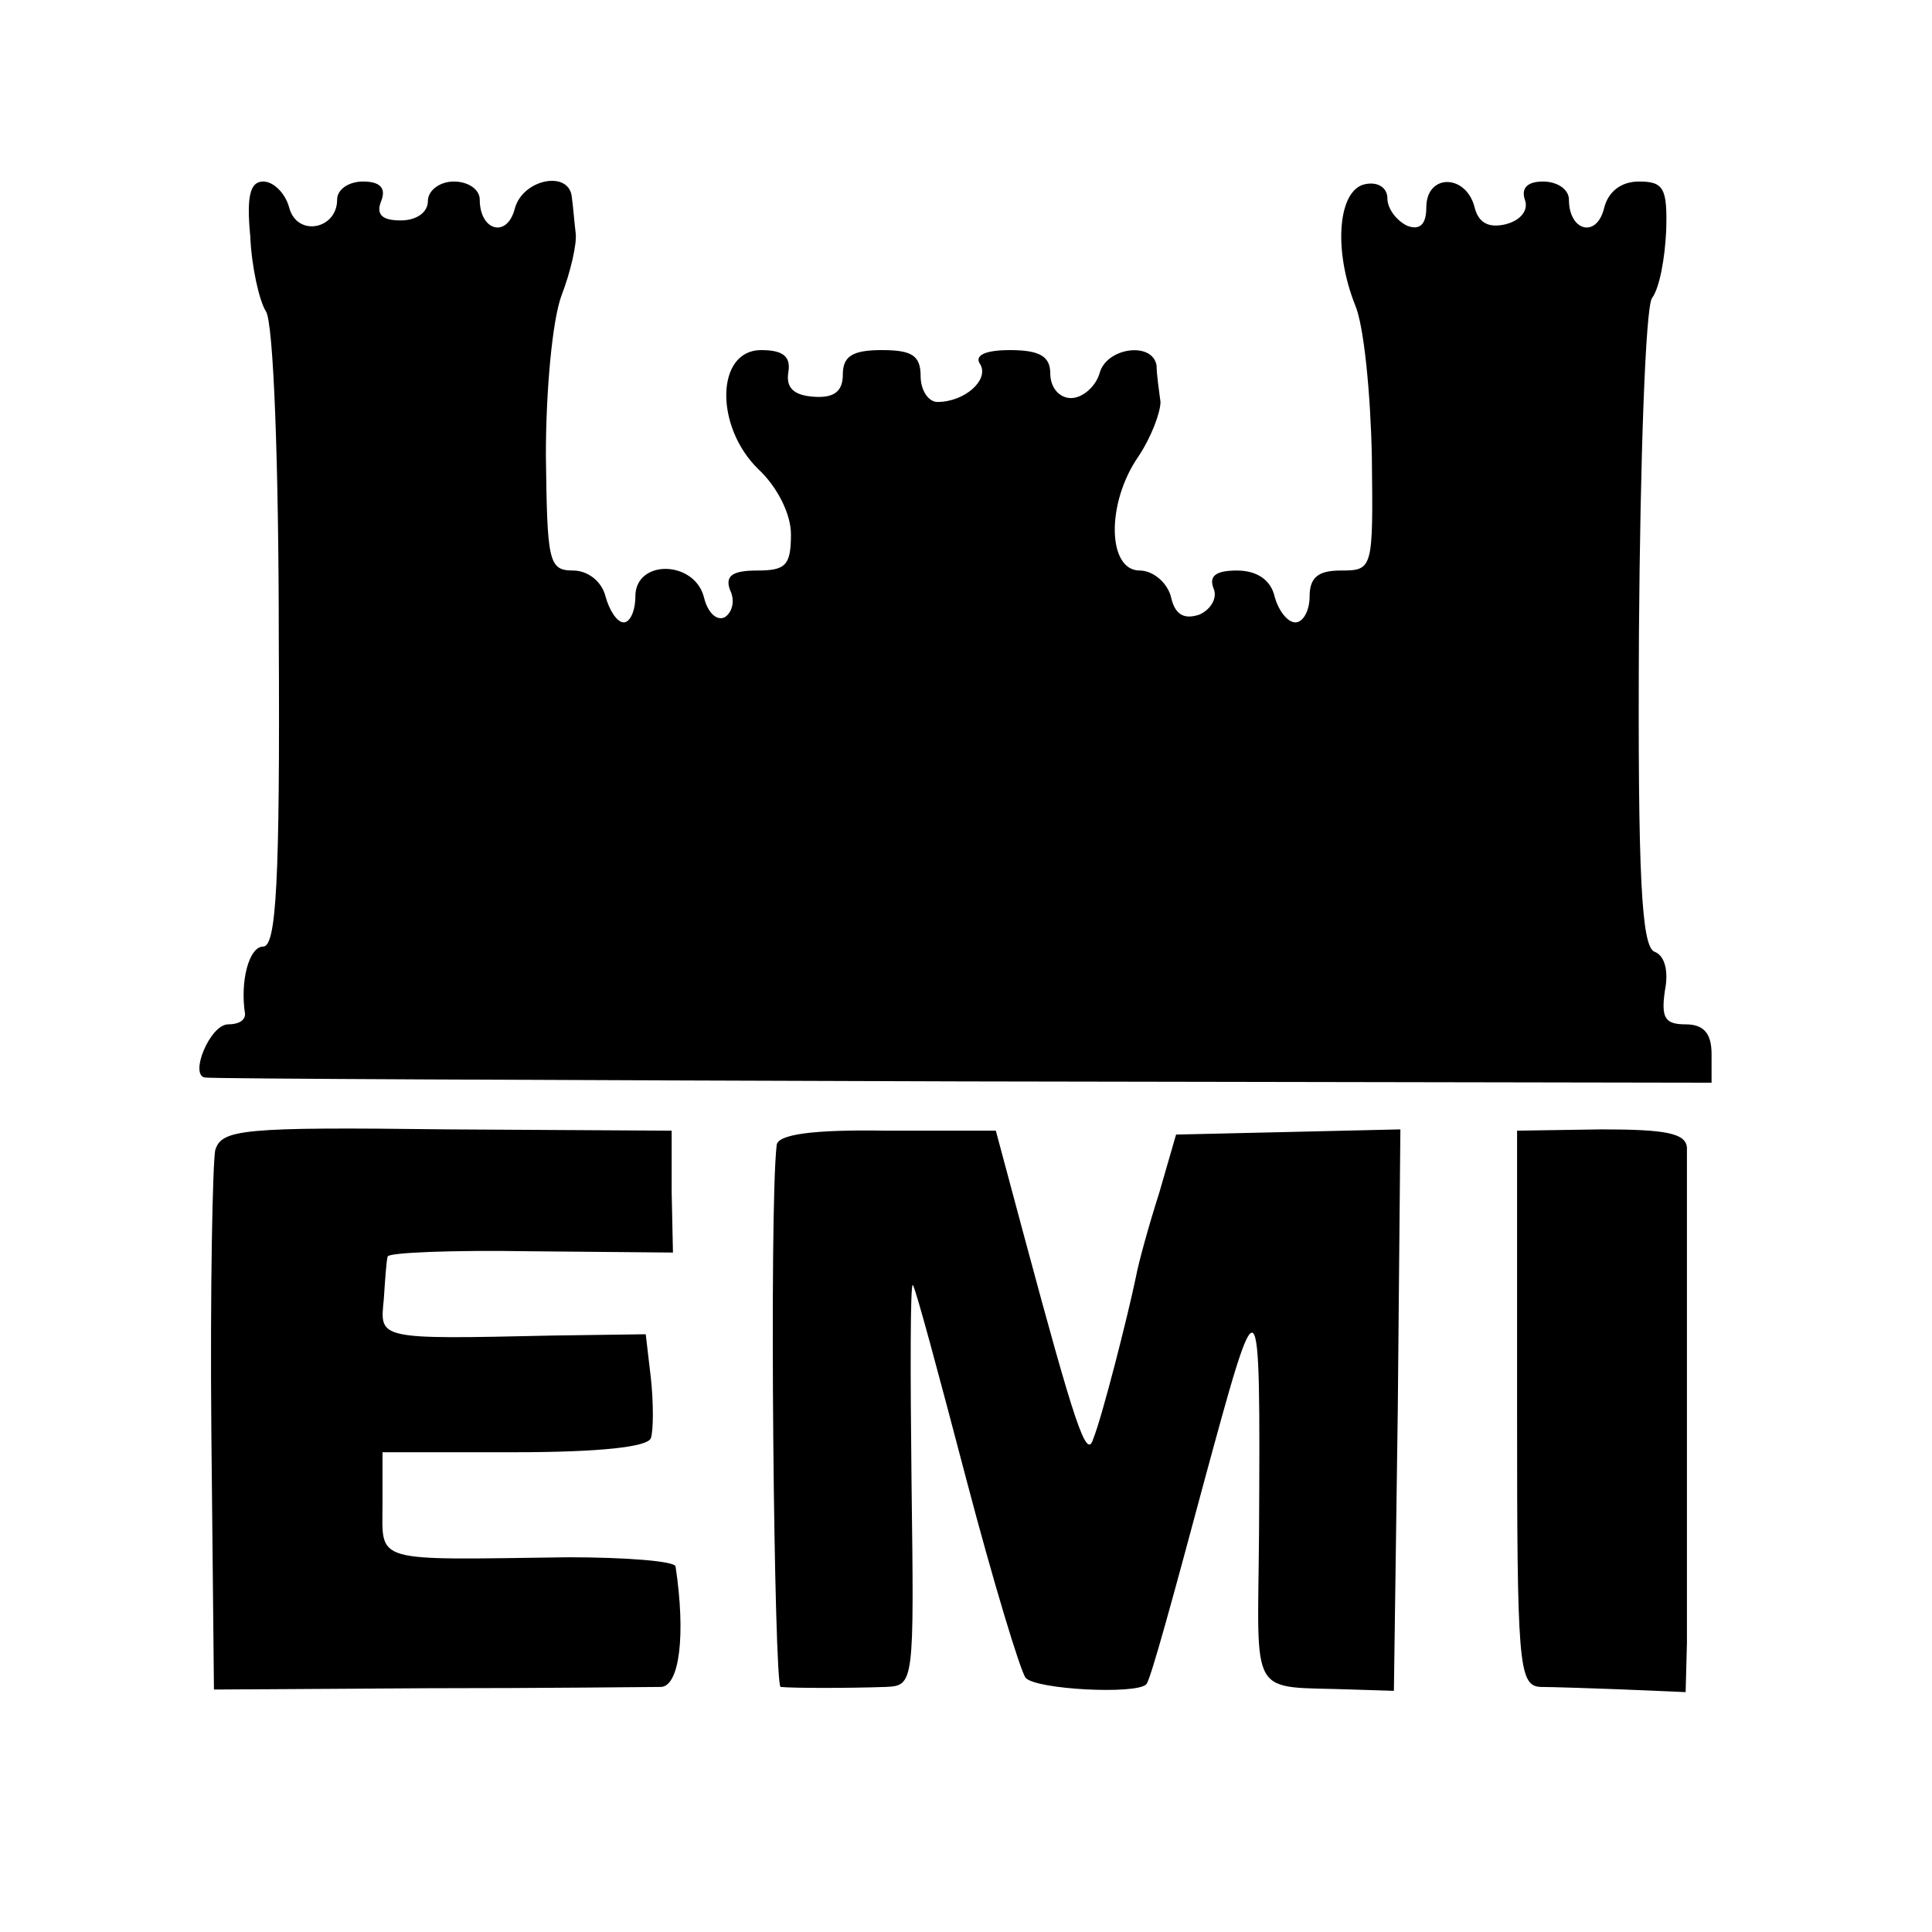
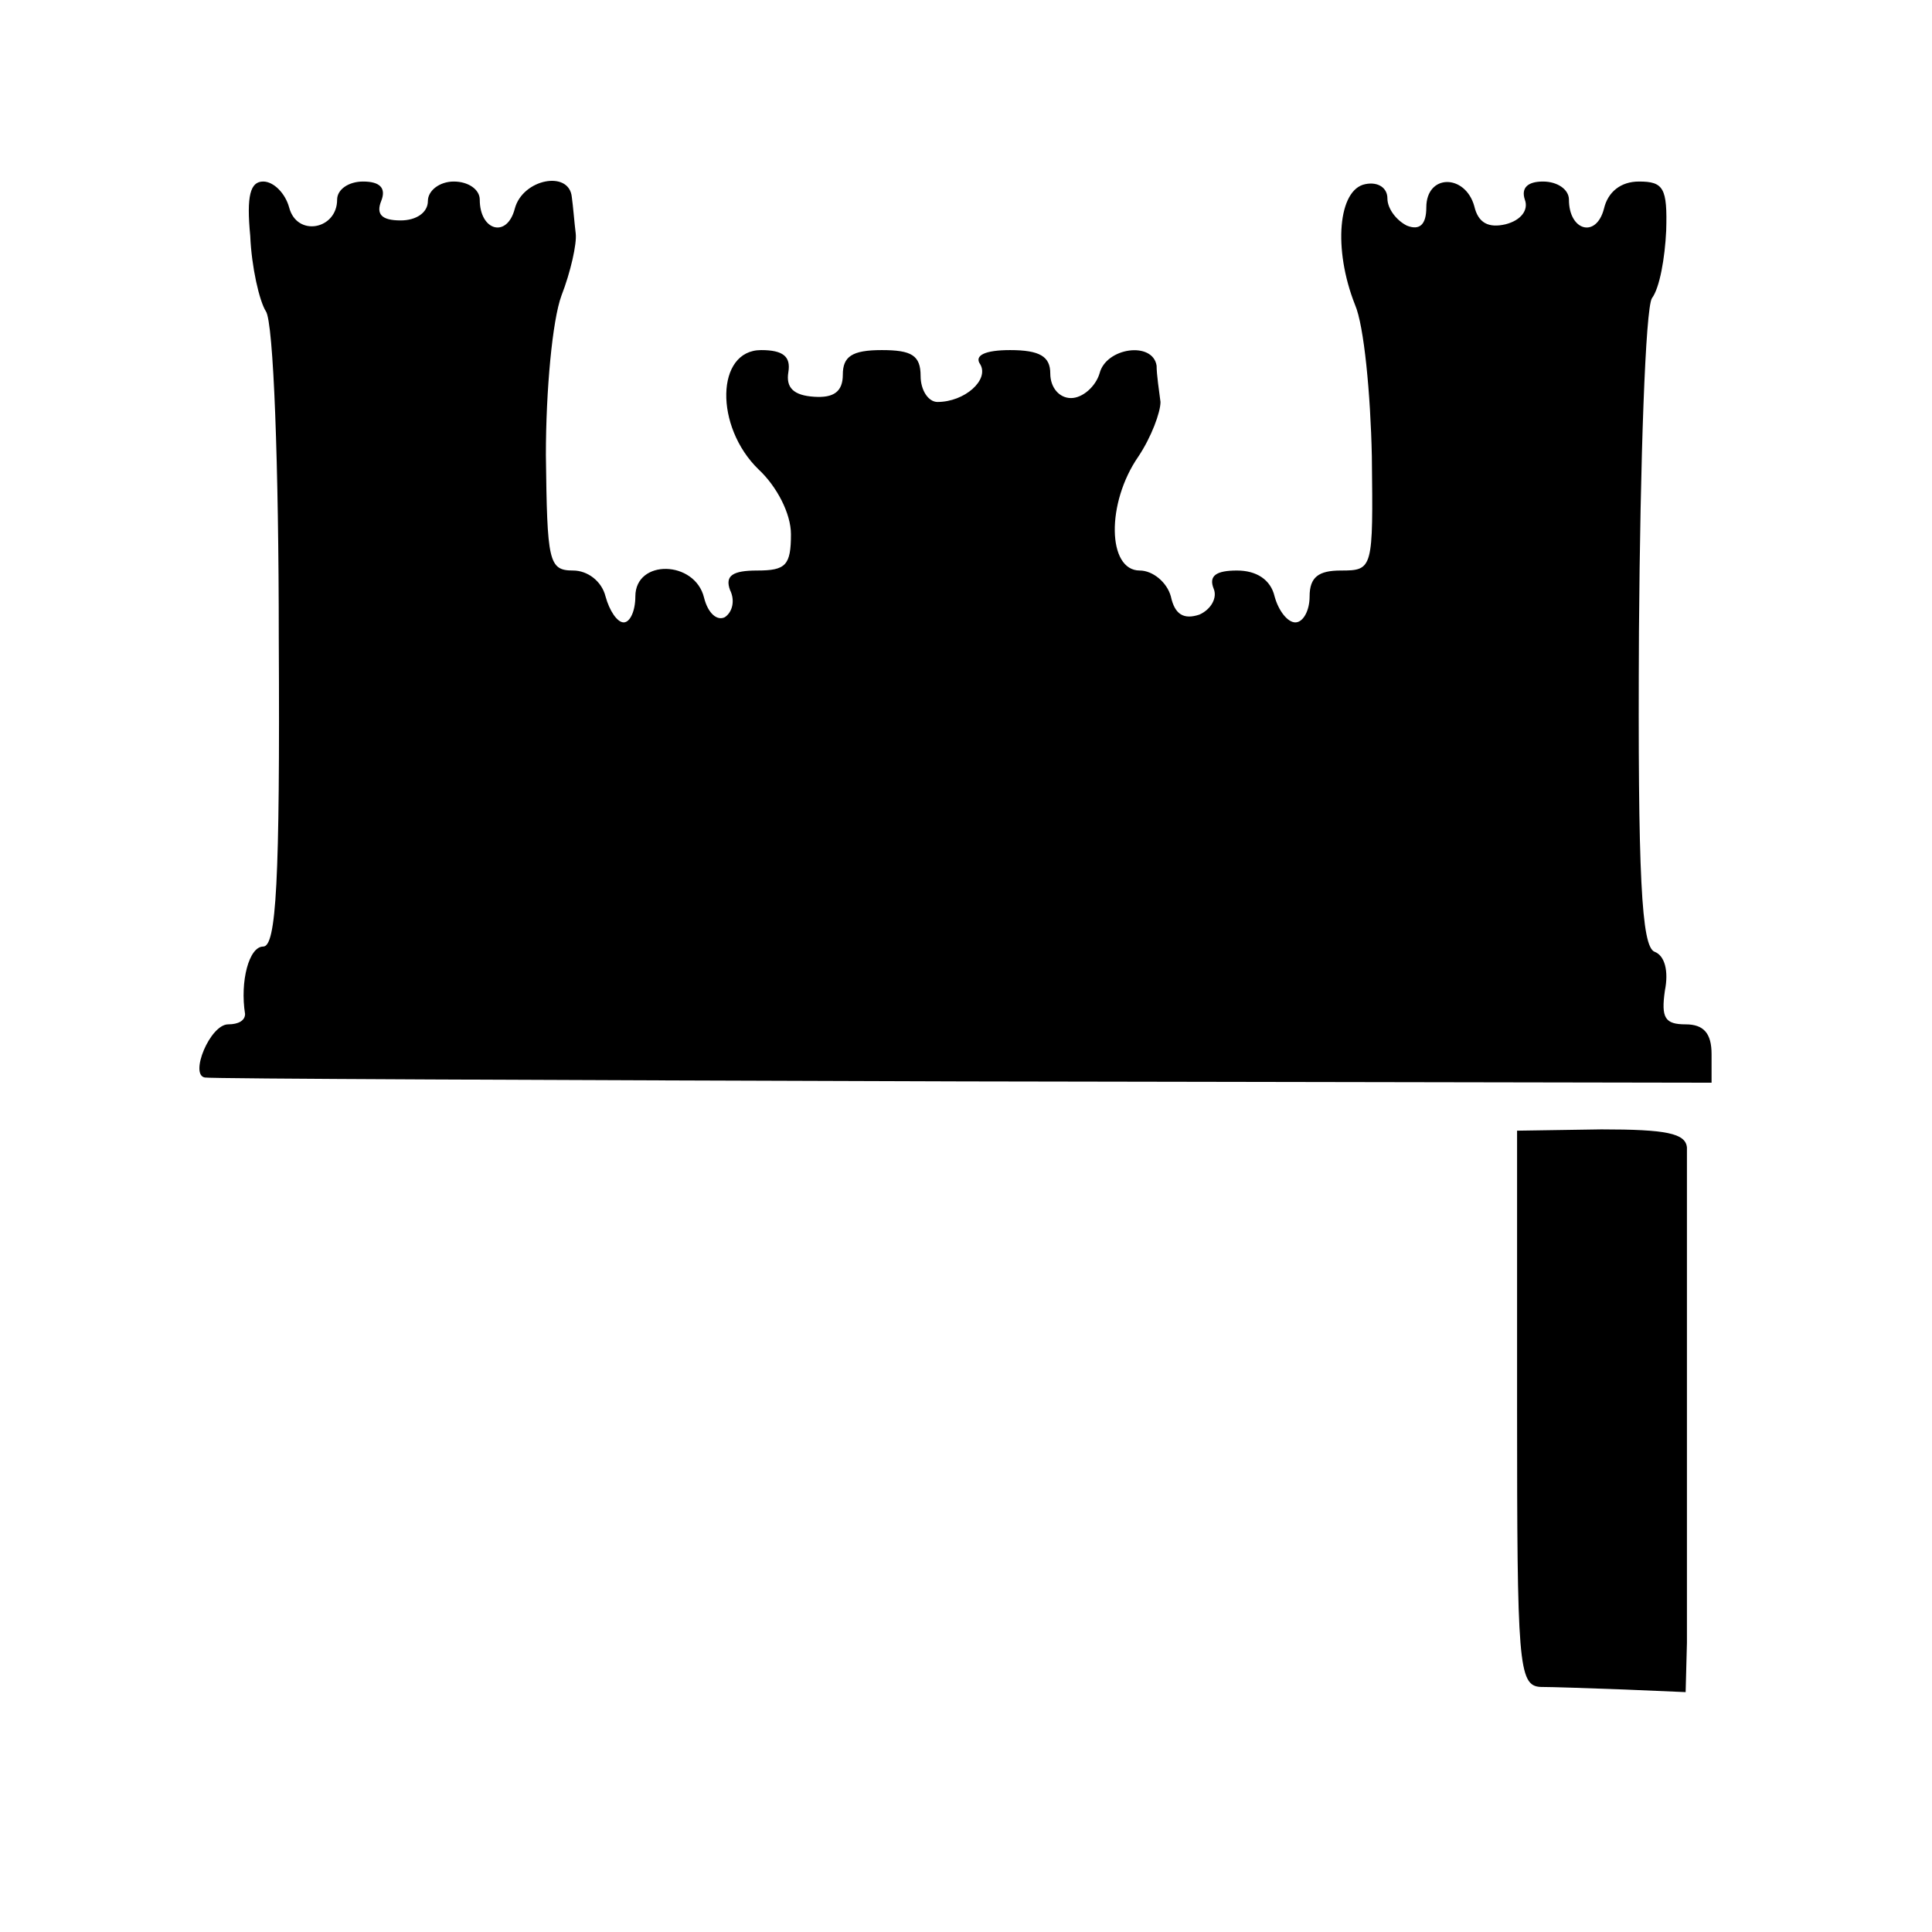
<svg xmlns="http://www.w3.org/2000/svg" version="1.0" width="149pt" height="149pt" viewBox="0 0 149 149" preserveAspectRatio="xMidYMid meet">
  <g transform="translate(0,149) scale(0.1,-0.1)" fill="#000000" stroke="none">
    <path d="M193 1308 c1 -24 7 -50 12 -58 6 -8 10 -120 10 -252 1 -189 -2 -238 -12 -238 -11 0 -18 -27 -14 -52 0 -5 -5 -8 -13 -8 -14 0 -30 -39 -18 -41 4 -1 267 -2 585 -3 l577 -1 0 22 c0 16 -6 23 -20 23 -16 0 -19 5 -16 26 3 15 0 27 -8 30 -10 4 -13 57 -12 247 1 133 5 249 10 257 6 8 10 31 11 52 1 33 -2 38 -21 38 -14 0 -24 -8 -27 -21 -6 -23 -27 -17 -27 7 0 8 -9 14 -20 14 -12 0 -17 -5 -14 -14 3 -8 -3 -16 -15 -19 -13 -3 -21 1 -24 14 -7 25 -37 25 -37 -1 0 -13 -5 -18 -15 -14 -8 4 -15 13 -15 21 0 8 -7 13 -17 11 -21 -4 -25 -50 -8 -93 7 -16 12 -69 13 -117 1 -87 1 -88 -24 -88 -17 0 -24 -5 -24 -20 0 -11 -5 -20 -11 -20 -6 0 -13 9 -16 20 -3 13 -14 20 -29 20 -16 0 -22 -4 -18 -14 3 -7 -2 -16 -11 -20 -12 -4 -19 0 -22 14 -3 11 -14 20 -24 20 -25 0 -26 52 -1 88 10 15 17 34 17 42 -1 8 -3 21 -3 28 -3 19 -39 14 -44 -6 -3 -10 -13 -19 -22 -19 -9 0 -16 8 -16 19 0 13 -8 18 -31 18 -19 0 -28 -4 -23 -11 7 -12 -12 -29 -33 -29 -7 0 -13 9 -13 20 0 16 -7 20 -30 20 -23 0 -30 -5 -30 -19 0 -13 -7 -18 -22 -17 -16 1 -22 7 -20 19 2 12 -4 17 -21 17 -35 0 -36 -59 -2 -92 14 -13 25 -34 25 -50 0 -24 -4 -28 -26 -28 -19 0 -25 -4 -21 -15 4 -8 2 -17 -4 -21 -6 -3 -13 3 -16 15 -7 29 -53 30 -53 1 0 -11 -4 -20 -9 -20 -5 0 -11 9 -14 20 -3 12 -14 20 -25 20 -19 0 -20 7 -21 89 0 50 5 104 12 123 7 18 12 40 11 48 -1 8 -2 21 -3 28 -2 21 -38 14 -44 -9 -6 -23 -27 -17 -27 7 0 8 -9 14 -20 14 -11 0 -20 -7 -20 -15 0 -9 -9 -15 -21 -15 -15 0 -19 5 -15 15 4 10 -1 15 -14 15 -11 0 -20 -6 -20 -14 0 -23 -31 -29 -37 -6 -3 11 -12 20 -20 20 -10 0 -13 -11 -10 -42z" />
-     <path d="M166 603 c-2 -10 -4 -107 -3 -217 l2 -199 165 1 c91 0 172 1 180 1 14 1 19 40 11 93 -1 4 -38 7 -83 7 -152 -2 -143 -5 -143 41 l0 40 101 0 c66 0 104 4 106 11 2 6 2 27 0 46 l-4 34 -72 -1 c-136 -3 -133 -3 -130 28 1 15 2 30 3 33 1 3 50 5 110 4 l110 -1 -1 47 0 47 -173 1 c-159 2 -174 0 -179 -16z" />
-     <path d="M599 607 c-6 -51 -2 -417 3 -418 10 -1 52 -1 81 0 22 1 22 2 20 157 -1 86 -1 155 1 153 2 -2 20 -69 41 -149 21 -80 42 -149 46 -154 8 -9 85 -13 93 -5 3 2 22 72 44 154 44 162 44 162 43 -37 -1 -131 -9 -118 72 -121 l32 -1 3 217 2 216 -86 -2 -87 -2 -13 -45 c-8 -25 -16 -54 -18 -65 -6 -29 -26 -108 -33 -125 -5 -16 -14 11 -53 156 l-22 82 -84 0 c-58 1 -84 -3 -85 -11z" />
    <path d="M1170 404 c0 -197 1 -214 18 -215 9 0 38 -1 65 -2 l47 -2 1 38 c0 48 0 363 0 382 -1 11 -16 14 -66 14 l-65 -1 0 -214z" />
  </g>
</svg>